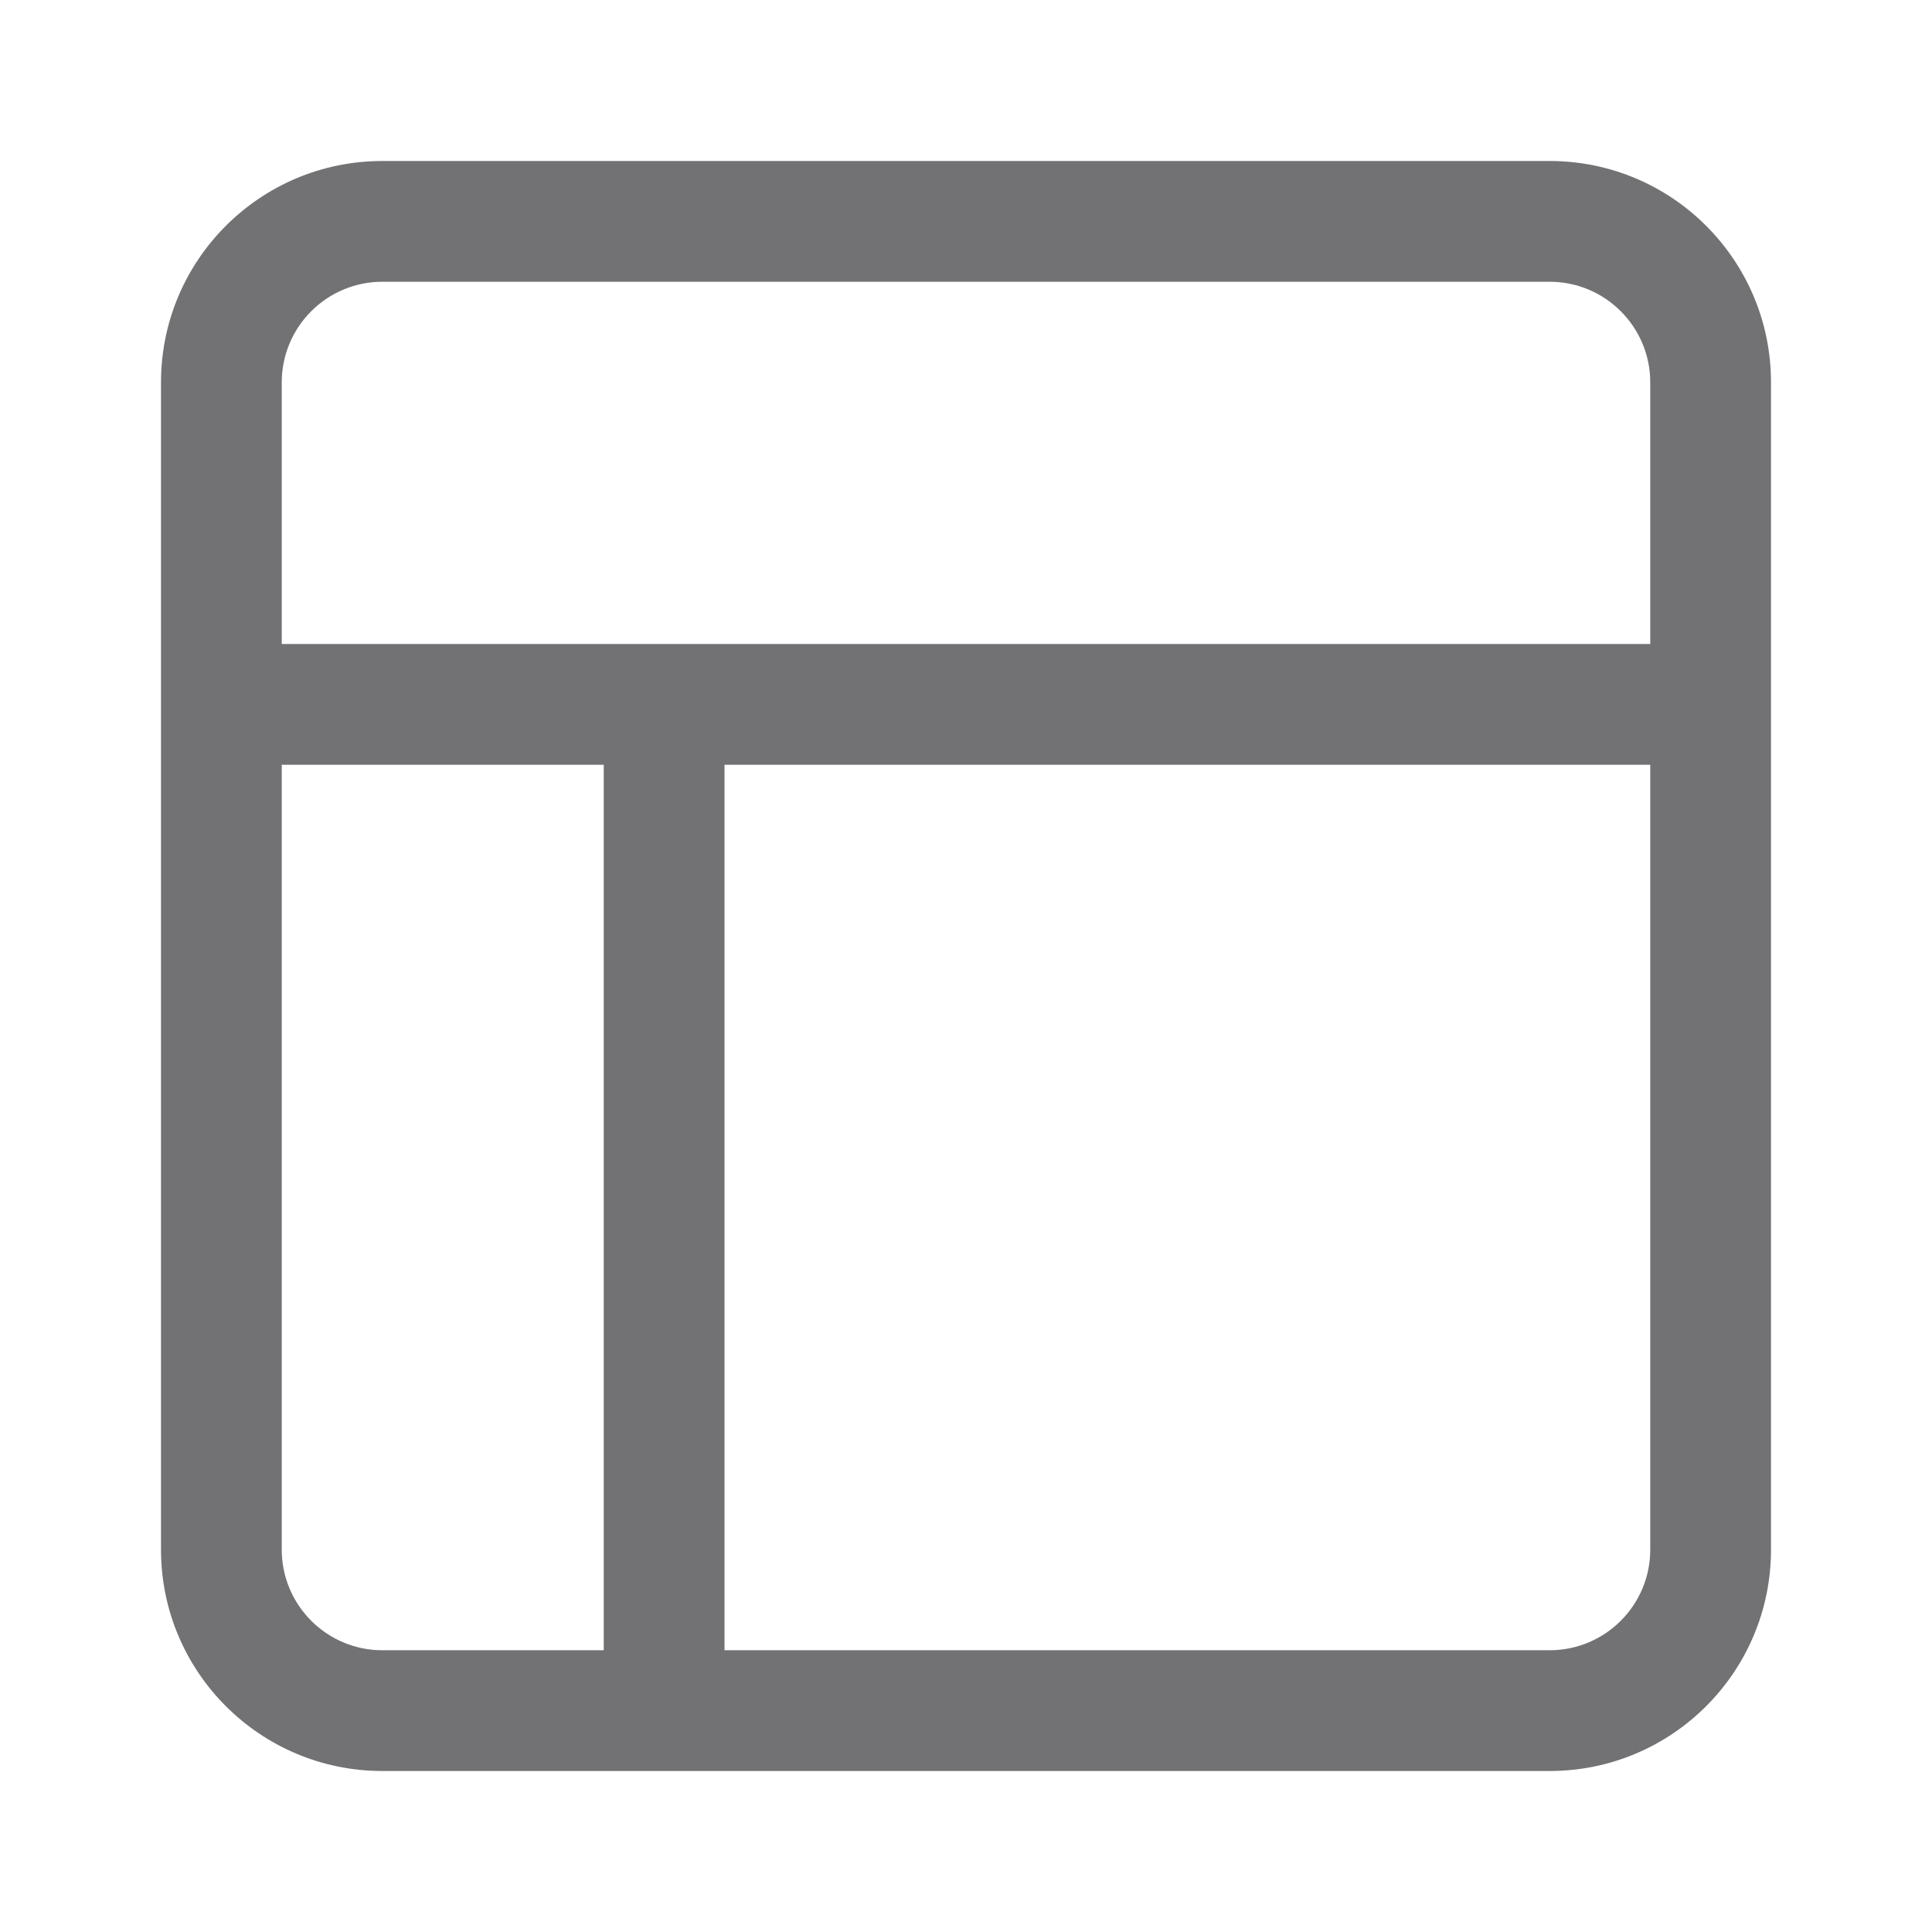
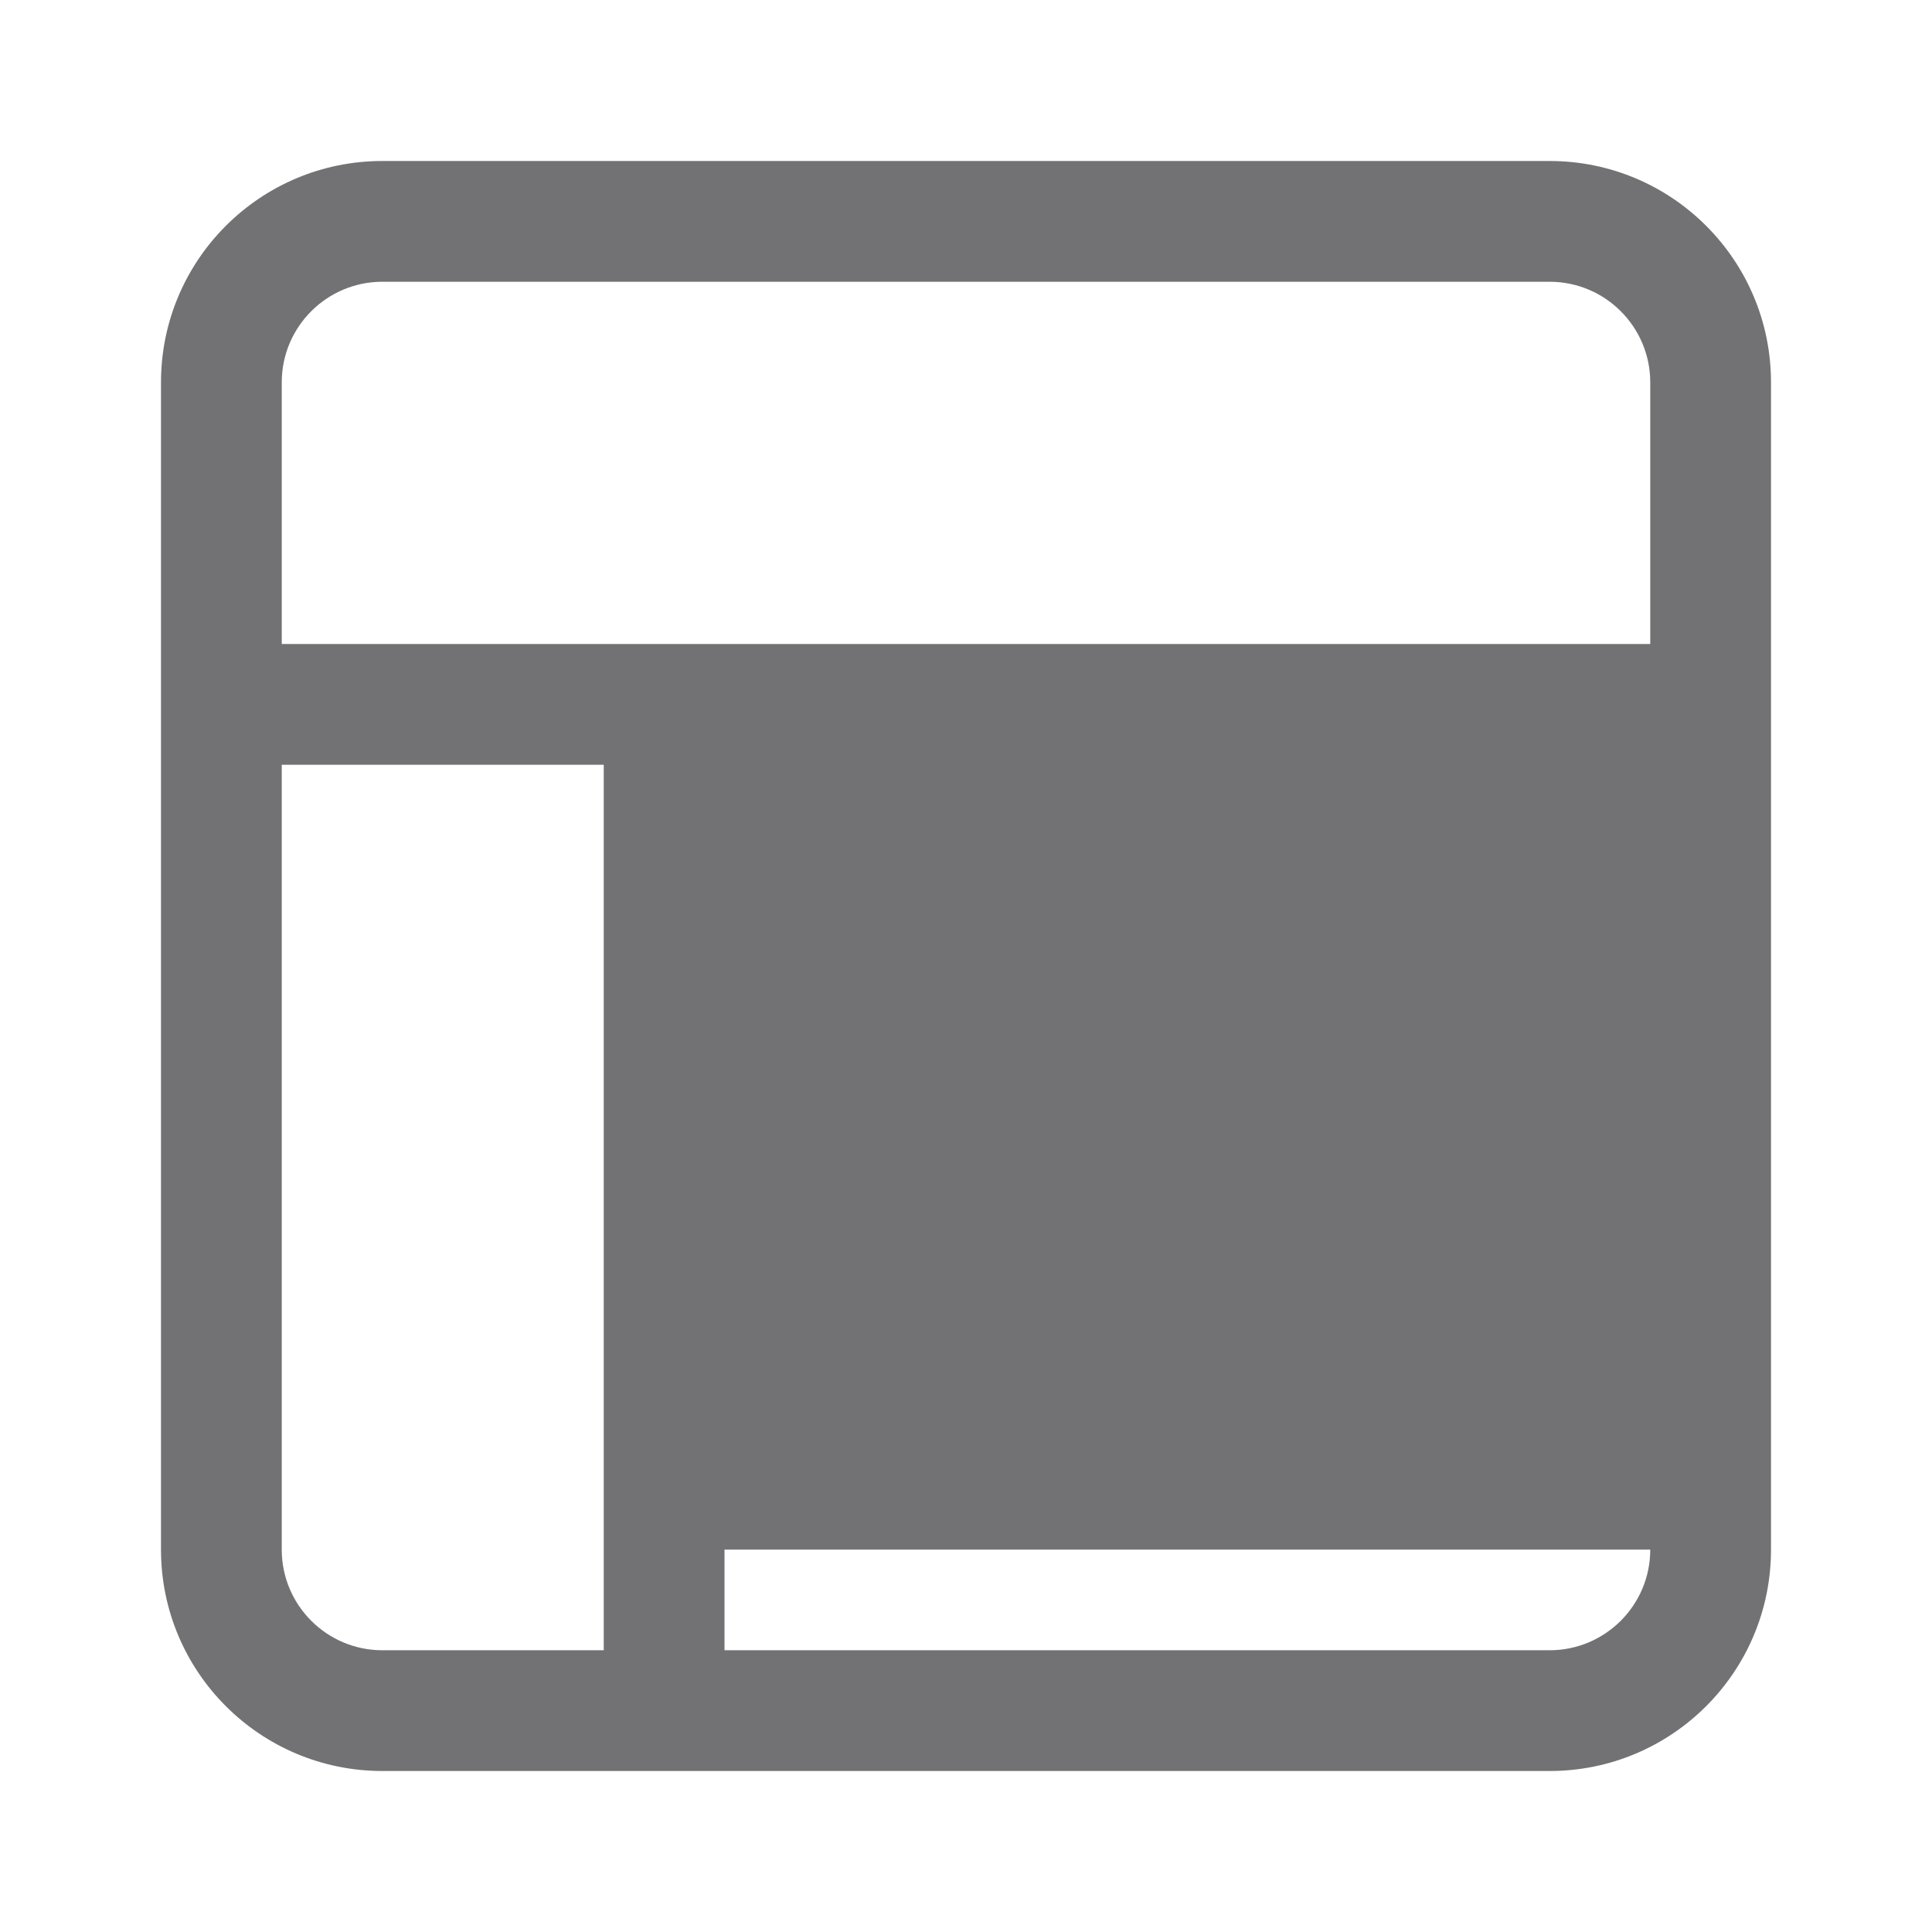
<svg xmlns="http://www.w3.org/2000/svg" width="24" height="24" viewBox="0 0 24 24" fill="none">
-   <path fill-rule="evenodd" clip-rule="evenodd" d="M2 4.75C2 3.231 3.231 2 4.75 2H19.25C20.769 2 22 3.231 22 4.75V19.25C22 20.769 20.769 22 19.25 22H4.75C3.231 22 2 20.769 2 19.25V4.75ZM9 20.5H19.25C19.94 20.5 20.5 19.94 20.5 19.25V9.5H9V20.5ZM7.5 9.5V20.5H4.75C4.06 20.5 3.5 19.94 3.5 19.25V9.5H7.5ZM20.5 8V4.75C20.5 4.06 19.94 3.5 19.25 3.5H4.75C4.06 3.5 3.5 4.06 3.5 4.75V8H20.5Z" fill="#727274" />
+   <path fill-rule="evenodd" clip-rule="evenodd" d="M2 4.75C2 3.231 3.231 2 4.75 2H19.25C20.769 2 22 3.231 22 4.75V19.25C22 20.769 20.769 22 19.25 22H4.75C3.231 22 2 20.769 2 19.25V4.75ZM9 20.5H19.25C19.94 20.5 20.5 19.94 20.5 19.25H9V20.5ZM7.5 9.5V20.5H4.75C4.06 20.5 3.5 19.94 3.5 19.25V9.5H7.5ZM20.5 8V4.75C20.5 4.06 19.94 3.5 19.25 3.5H4.75C4.06 3.5 3.5 4.06 3.5 4.75V8H20.5Z" fill="#727274" />
</svg>